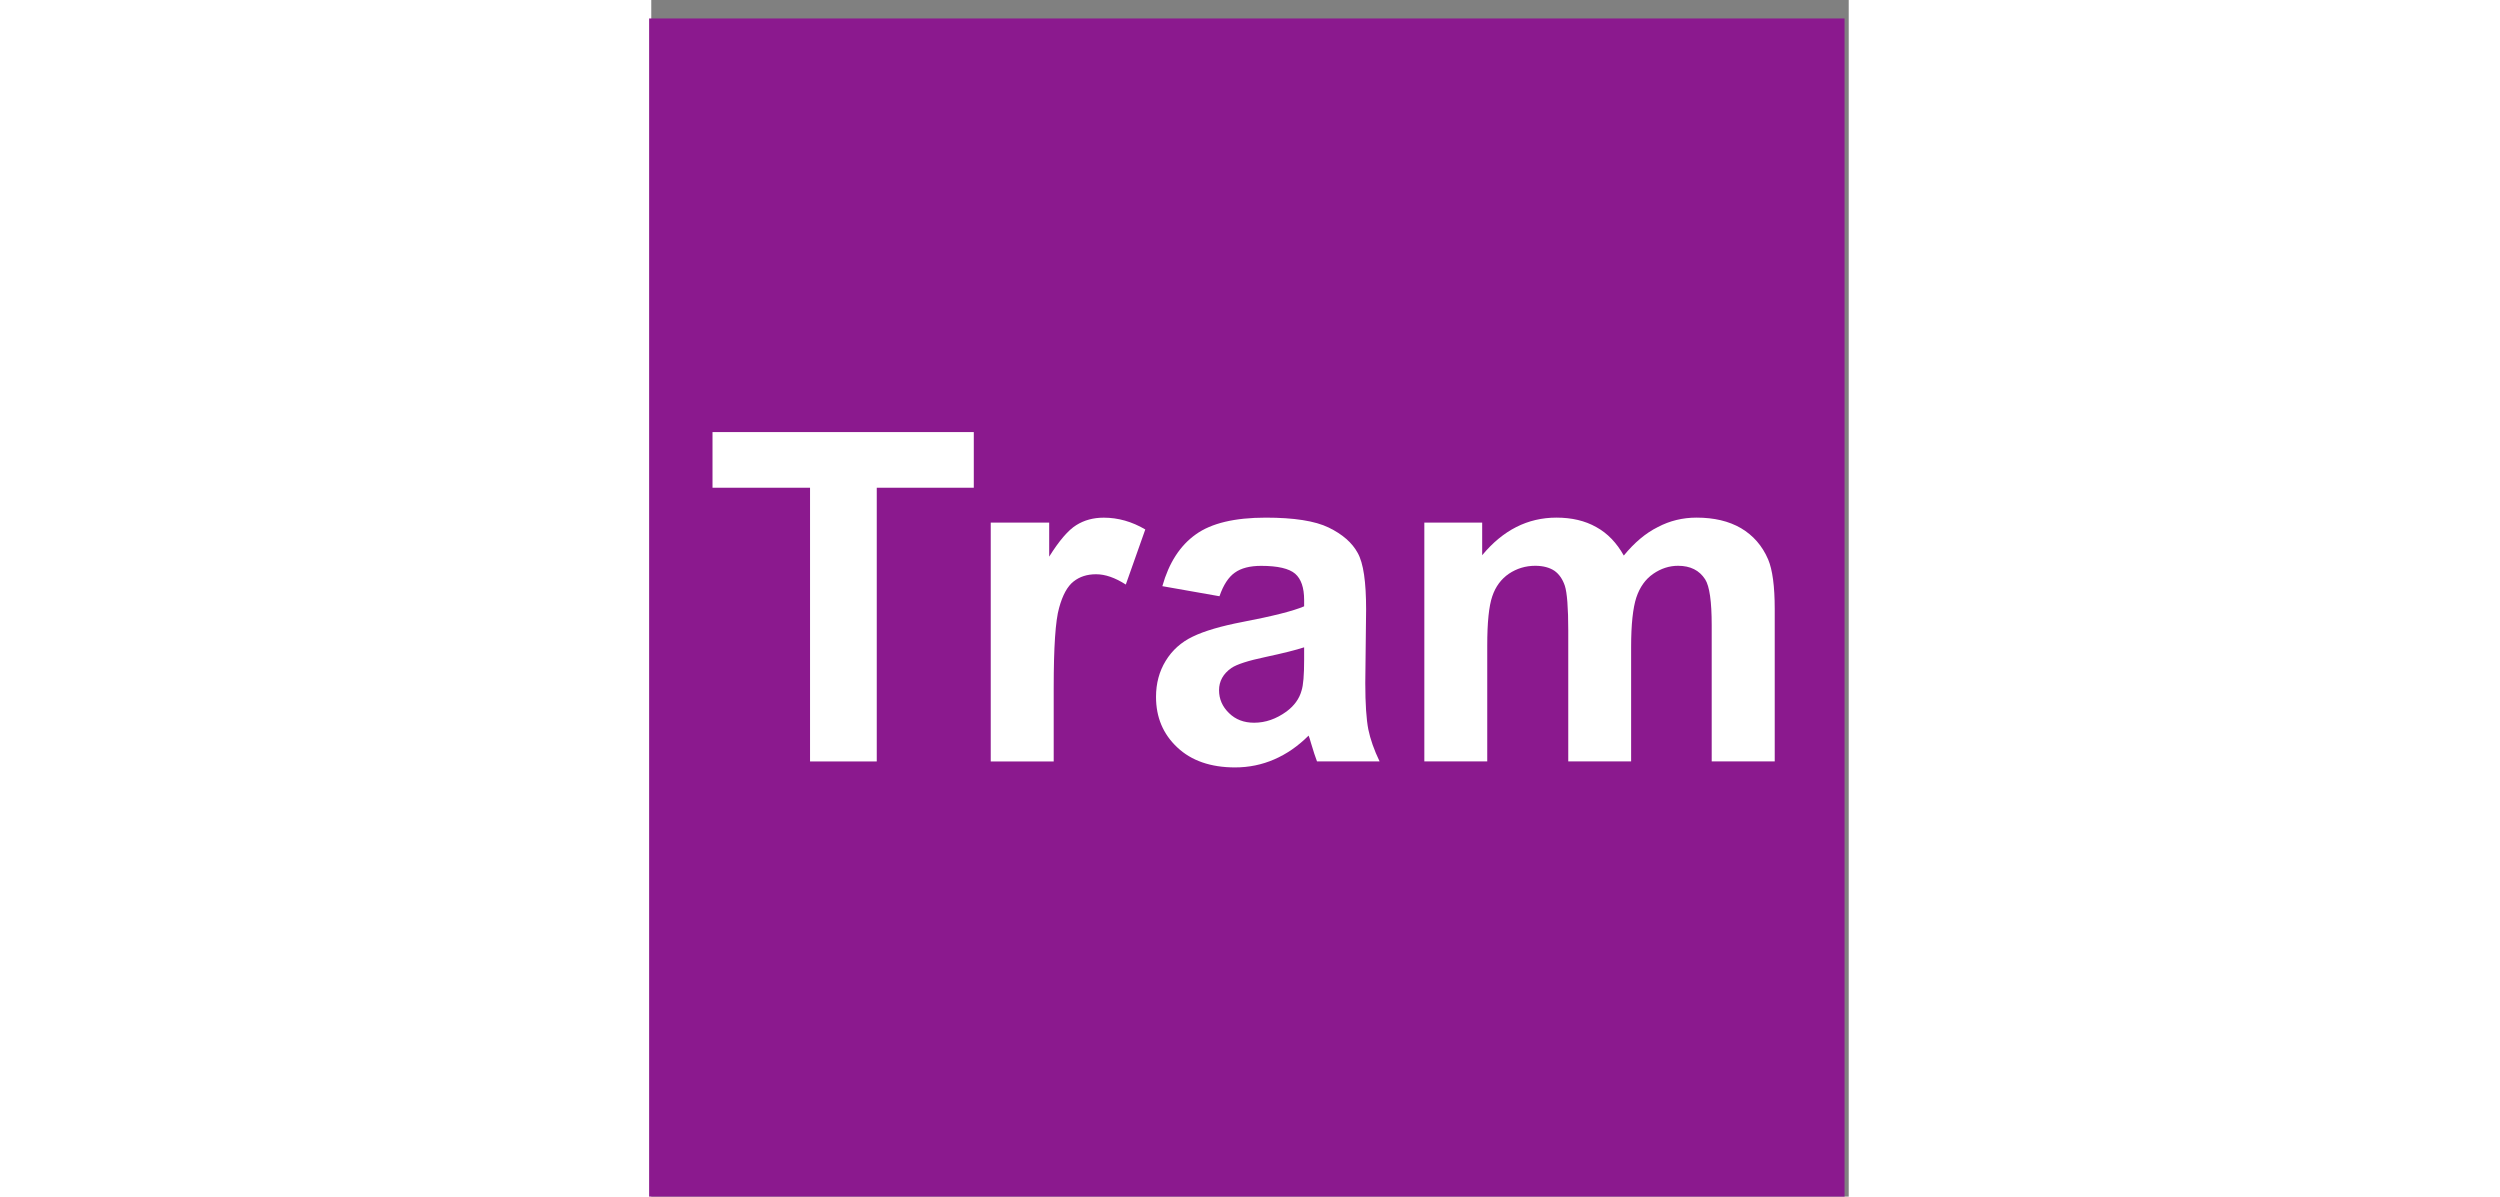
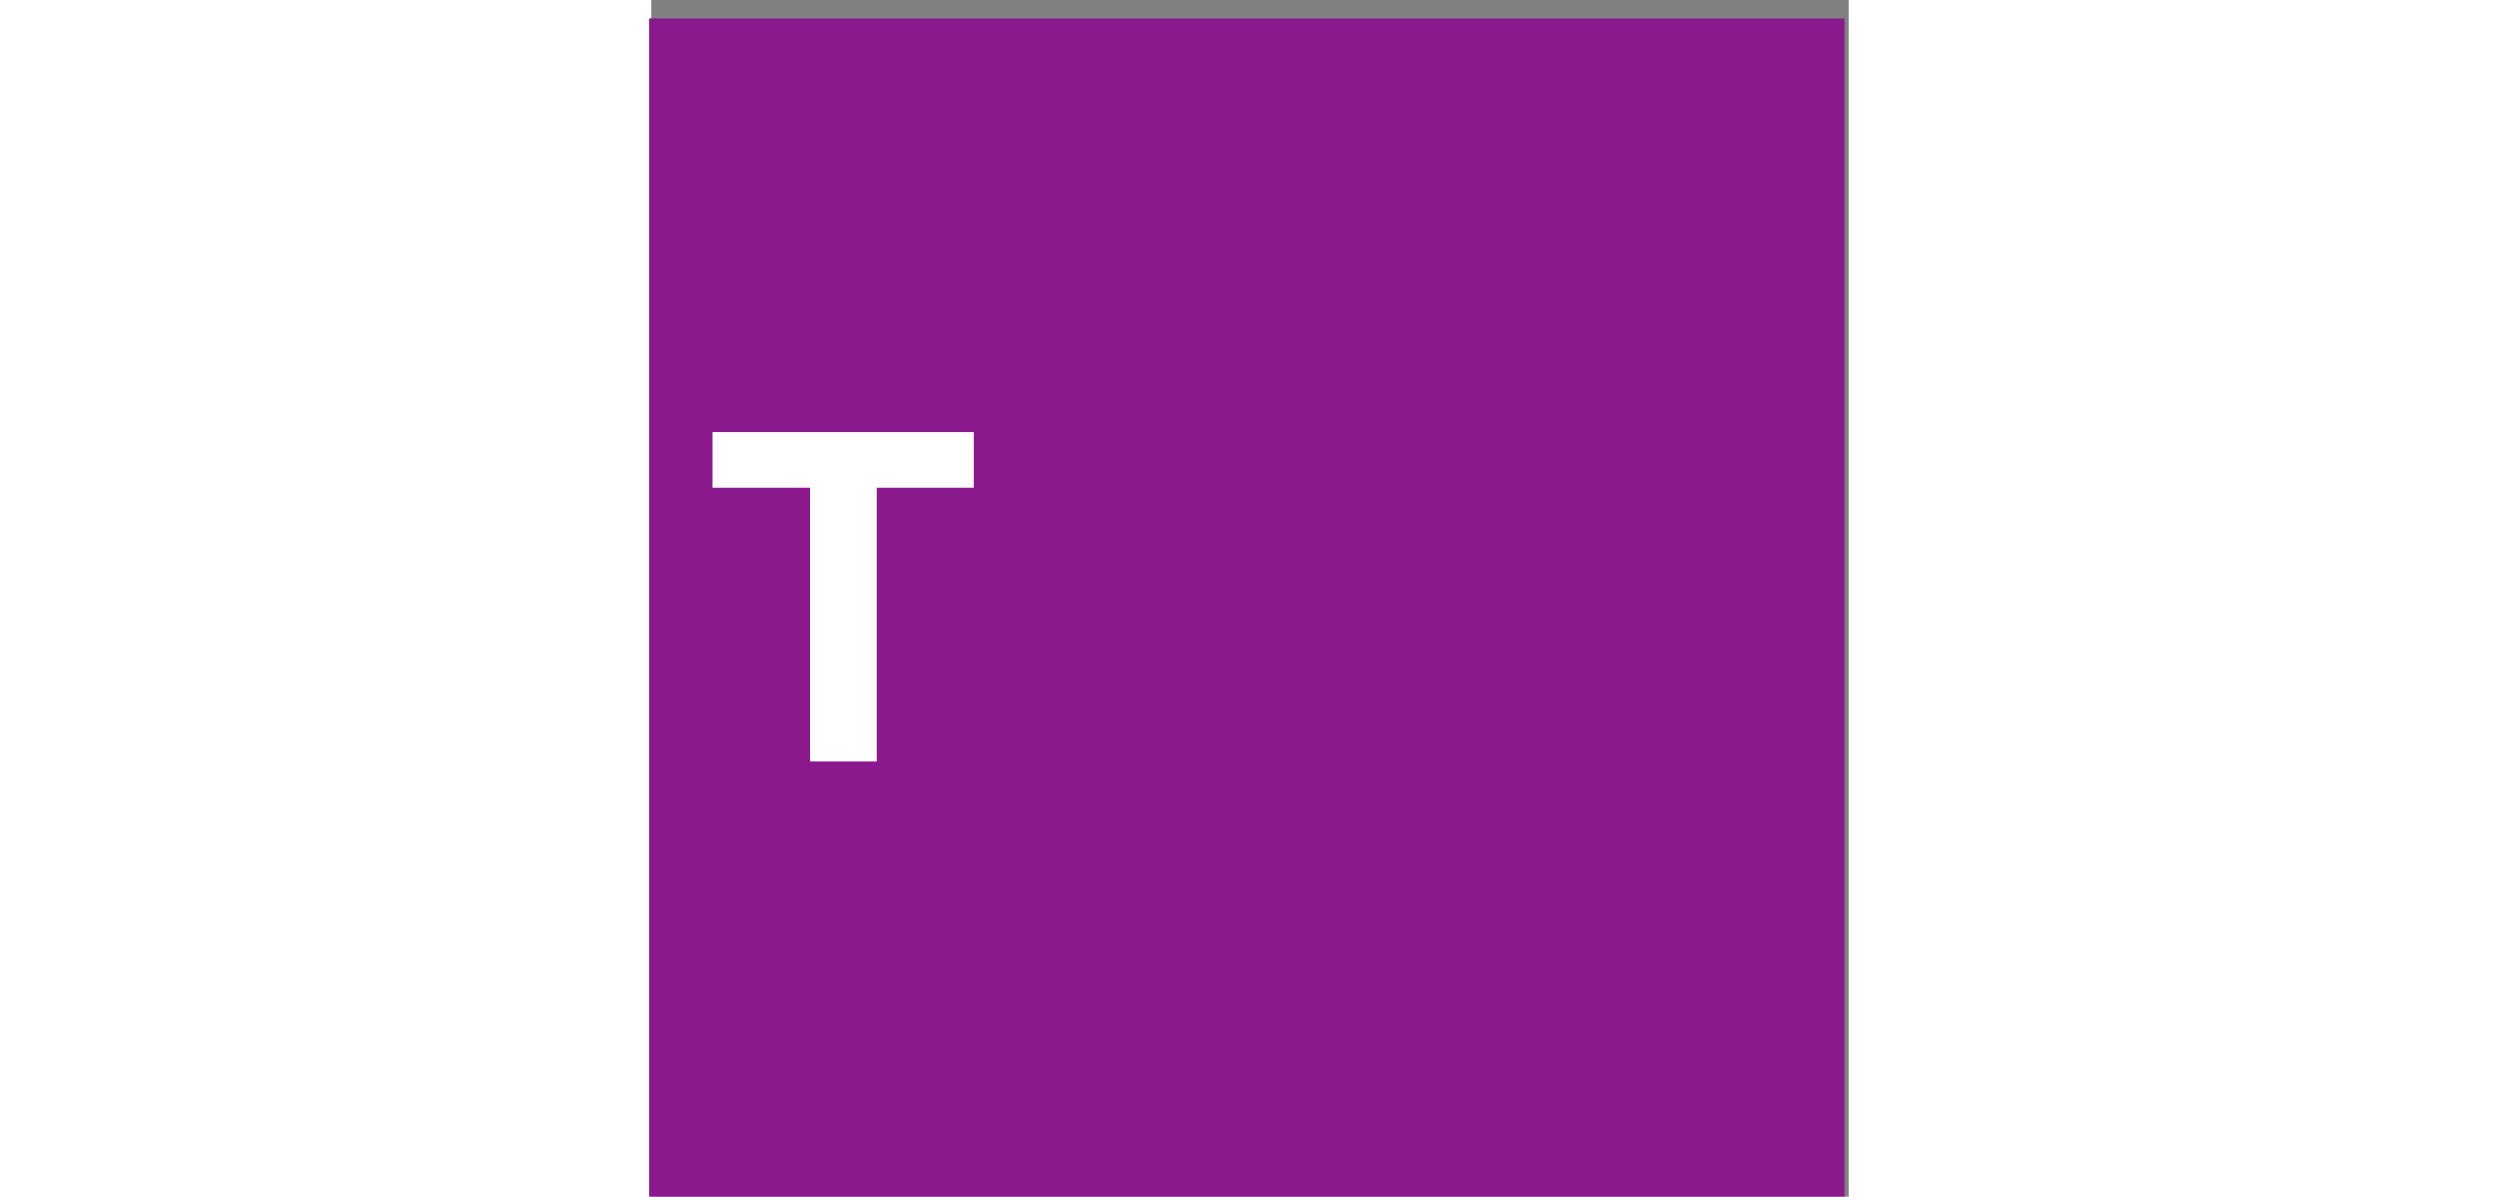
<svg xmlns="http://www.w3.org/2000/svg" xmlns:ns1="http://sodipodi.sourceforge.net/DTD/sodipodi-0.dtd" xmlns:ns2="http://www.inkscape.org/namespaces/inkscape" version="1.1" id="svg1" ns1:docname="schienennetz-n-fue.pdf" viewBox="-0.03 -0.02 29 28.98" width="1500" height="717.97">
  <rect x="-0.03" y="-0.02" width="29" height="28.98" fill="#808080" stroke="none" />
  <SCRIPT id="allow-copy_script" />
  <defs id="defs1">
    <clipPath clipPathUnits="userSpaceOnUse" id="clipPath42">
      <path d="M 0,1289.76 H 2352.76 V 0 H 0 Z" id="path42" />
    </clipPath>
    <clipPath clipPathUnits="userSpaceOnUse" id="clipPath44">
      <path d="M 0,1289.76 H 2352.76 V 0 H 0 Z" transform="translate(-249.641,-1268.208)" id="path44" />
    </clipPath>
    <clipPath clipPathUnits="userSpaceOnUse" id="clipPath46">
-       <path d="M 0,1289.76 H 2352.76 V 0 H 0 Z" transform="translate(-254.067,-1268.208)" id="path46" />
-     </clipPath>
+       </clipPath>
    <clipPath clipPathUnits="userSpaceOnUse" id="clipPath48">
-       <path d="M 0,1289.76 H 2352.76 V 0 H 0 Z" transform="translate(-258.616,-1270.281)" id="path48" />
-     </clipPath>
+       </clipPath>
    <clipPath clipPathUnits="userSpaceOnUse" id="clipPath50">
-       <path d="M 0,1289.76 H 2352.76 V 0 H 0 Z" transform="translate(-260.799,-1272.546)" id="path50" />
+       <path d="M 0,1289.76 H 2352.76 H 0 Z" transform="translate(-260.799,-1272.546)" id="path50" />
    </clipPath>
  </defs>
  <ns1:namedview id="namedview1" pagecolor="#505050" bordercolor="#eeeeee" borderopacity="1" ns2:showpageshadow="0" ns2:pageopacity="0" ns2:pagecheckerboard="0" ns2:deskcolor="#505050" />
  <g id="g1" ns2:groupmode="layer" ns2:label="1" transform="translate(-344.656,76.686)">
    <g id="group-MC0">
      <path id="path41" d="m 246.78,1260.304 h 21.719 v 21.719 H 246.78 Z" style="fill: rgb(139, 25, 142); fill-opacity: 1; fill-rule: nonzero; stroke: none; --darkreader-inline-fill: #e370e6; --darkreader-inline-stroke: none;" transform="matrix(1.333,0,0,-1.333,15.616,1632.678)" clip-path="url(#clipPath42)" data-darkreader-inline-fill="" data-darkreader-inline-stroke="" />
      <path id="path43" d="M 0,0 V 4.973 H -1.772 V 5.984 H 2.975 V 4.973 H 1.212 V 0 Z" style="fill: rgb(255, 255, 255); fill-opacity: 1; fill-rule: evenodd; stroke: none; --darkreader-inline-fill: #e8e6e3; --darkreader-inline-stroke: none;" transform="matrix(1.333,0,0,-1.333,348.471,-58.265)" clip-path="url(#clipPath44)" data-darkreader-inline-fill="" data-darkreader-inline-stroke="" />
      <path id="path45" d="m 0,0 h -1.144 v 4.339 h 1.062 V 3.721 C 0.1,4.012 0.265,4.204 0.411,4.294 0.557,4.385 0.721,4.429 0.91,4.429 1.17,4.429 1.421,4.358 1.664,4.215 L 1.31,3.214 C 1.114,3.339 0.937,3.401 0.77,3.401 0.608,3.401 0.472,3.358 0.36,3.269 0.248,3.181 0.161,3.021 0.098,2.79 0.032,2.56 0,2.076 0,1.34 Z" style="fill: rgb(255, 255, 255); fill-opacity: 1; fill-rule: evenodd; stroke: none; --darkreader-inline-fill: #e8e6e3; --darkreader-inline-stroke: none;" transform="matrix(1.333,0,0,-1.333,354.372,-58.265)" clip-path="url(#clipPath46)" data-darkreader-inline-fill="" data-darkreader-inline-stroke="" />
      <path id="path47" d="m 0,0 c -0.146,-0.048 -0.38,-0.107 -0.698,-0.175 -0.317,-0.067 -0.524,-0.133 -0.624,-0.201 -0.148,-0.104 -0.224,-0.239 -0.224,-0.403 0,-0.16 0.06,-0.298 0.18,-0.415 0.12,-0.118 0.271,-0.176 0.458,-0.176 0.206,0 0.402,0.069 0.588,0.204 0.139,0.104 0.232,0.229 0.273,0.38 C -0.015,-0.69 0,-0.502 0,-0.227 Z m -1.538,0.928 -1.038,0.183 c 0.119,0.424 0.322,0.738 0.608,0.941 0.284,0.204 0.708,0.304 1.272,0.304 0.51,0 0.893,-0.059 1.142,-0.18 C 0.697,2.054 0.873,1.9 0.973,1.715 1.078,1.529 1.126,1.186 1.126,0.688 L 1.111,-0.649 c 0,-0.381 0.02,-0.661 0.055,-0.842 0.037,-0.18 0.105,-0.374 0.205,-0.582 H 0.234 c -0.03,0.076 -0.066,0.189 -0.11,0.336 -0.019,0.067 -0.032,0.111 -0.043,0.133 -0.193,-0.193 -0.402,-0.336 -0.624,-0.432 -0.223,-0.097 -0.461,-0.146 -0.712,-0.146 -0.444,0 -0.795,0.123 -1.05,0.364 -0.259,0.243 -0.386,0.548 -0.386,0.918 0,0.245 0.059,0.463 0.175,0.653 0.117,0.193 0.282,0.341 0.491,0.441 0.212,0.103 0.515,0.192 0.911,0.268 C -0.578,0.565 -0.206,0.657 0,0.745 V 0.86 C 0,1.084 -0.055,1.243 -0.163,1.337 -0.274,1.432 -0.479,1.48 -0.781,1.48 -0.986,1.48 -1.145,1.439 -1.26,1.356 -1.373,1.277 -1.468,1.133 -1.538,0.928" style="fill: rgb(255, 255, 255); fill-opacity: 1; fill-rule: evenodd; stroke: none; --darkreader-inline-fill: #e8e6e3; --darkreader-inline-stroke: none;" transform="matrix(1.333,0,0,-1.333,360.437,-61.029)" clip-path="url(#clipPath48)" data-darkreader-inline-fill="" data-darkreader-inline-stroke="" />
      <path id="path49" d="M 0,0 H 1.051 V -0.593 C 1.429,-0.137 1.878,0.09 2.4,0.09 c 0.278,0 0.519,-0.056 0.724,-0.172 0.203,-0.111 0.37,-0.285 0.5,-0.517 0.19,0.232 0.394,0.406 0.617,0.517 0.219,0.116 0.455,0.172 0.704,0.172 0.32,0 0.587,-0.063 0.809,-0.192 0.219,-0.13 0.386,-0.318 0.493,-0.569 0.078,-0.185 0.119,-0.485 0.119,-0.898 v -2.77 H 5.221 v 2.476 c 0,0.429 -0.039,0.707 -0.119,0.832 -0.106,0.164 -0.269,0.246 -0.492,0.246 -0.16,0 -0.311,-0.049 -0.453,-0.147 C 4.015,-1.031 3.914,-1.174 3.851,-1.363 3.79,-1.552 3.757,-1.85 3.757,-2.257 V -4.339 H 2.615 v 2.374 c 0,0.422 -0.022,0.693 -0.062,0.817 C 2.512,-1.027 2.448,-0.935 2.364,-0.876 2.277,-0.818 2.16,-0.785 2.016,-0.785 1.838,-0.785 1.68,-0.834 1.537,-0.929 1.397,-1.025 1.294,-1.161 1.234,-1.341 1.173,-1.519 1.143,-1.818 1.143,-2.233 V -4.339 H 0 Z" style="fill: rgb(255, 255, 255); fill-opacity: 1; fill-rule: evenodd; stroke: none; --darkreader-inline-fill: #e8e6e3; --darkreader-inline-stroke: none;" transform="matrix(1.333,0,0,-1.333,363.348,-64.05)" clip-path="url(#clipPath50)" data-darkreader-inline-fill="" data-darkreader-inline-stroke="" />
    </g>
  </g>
</svg>